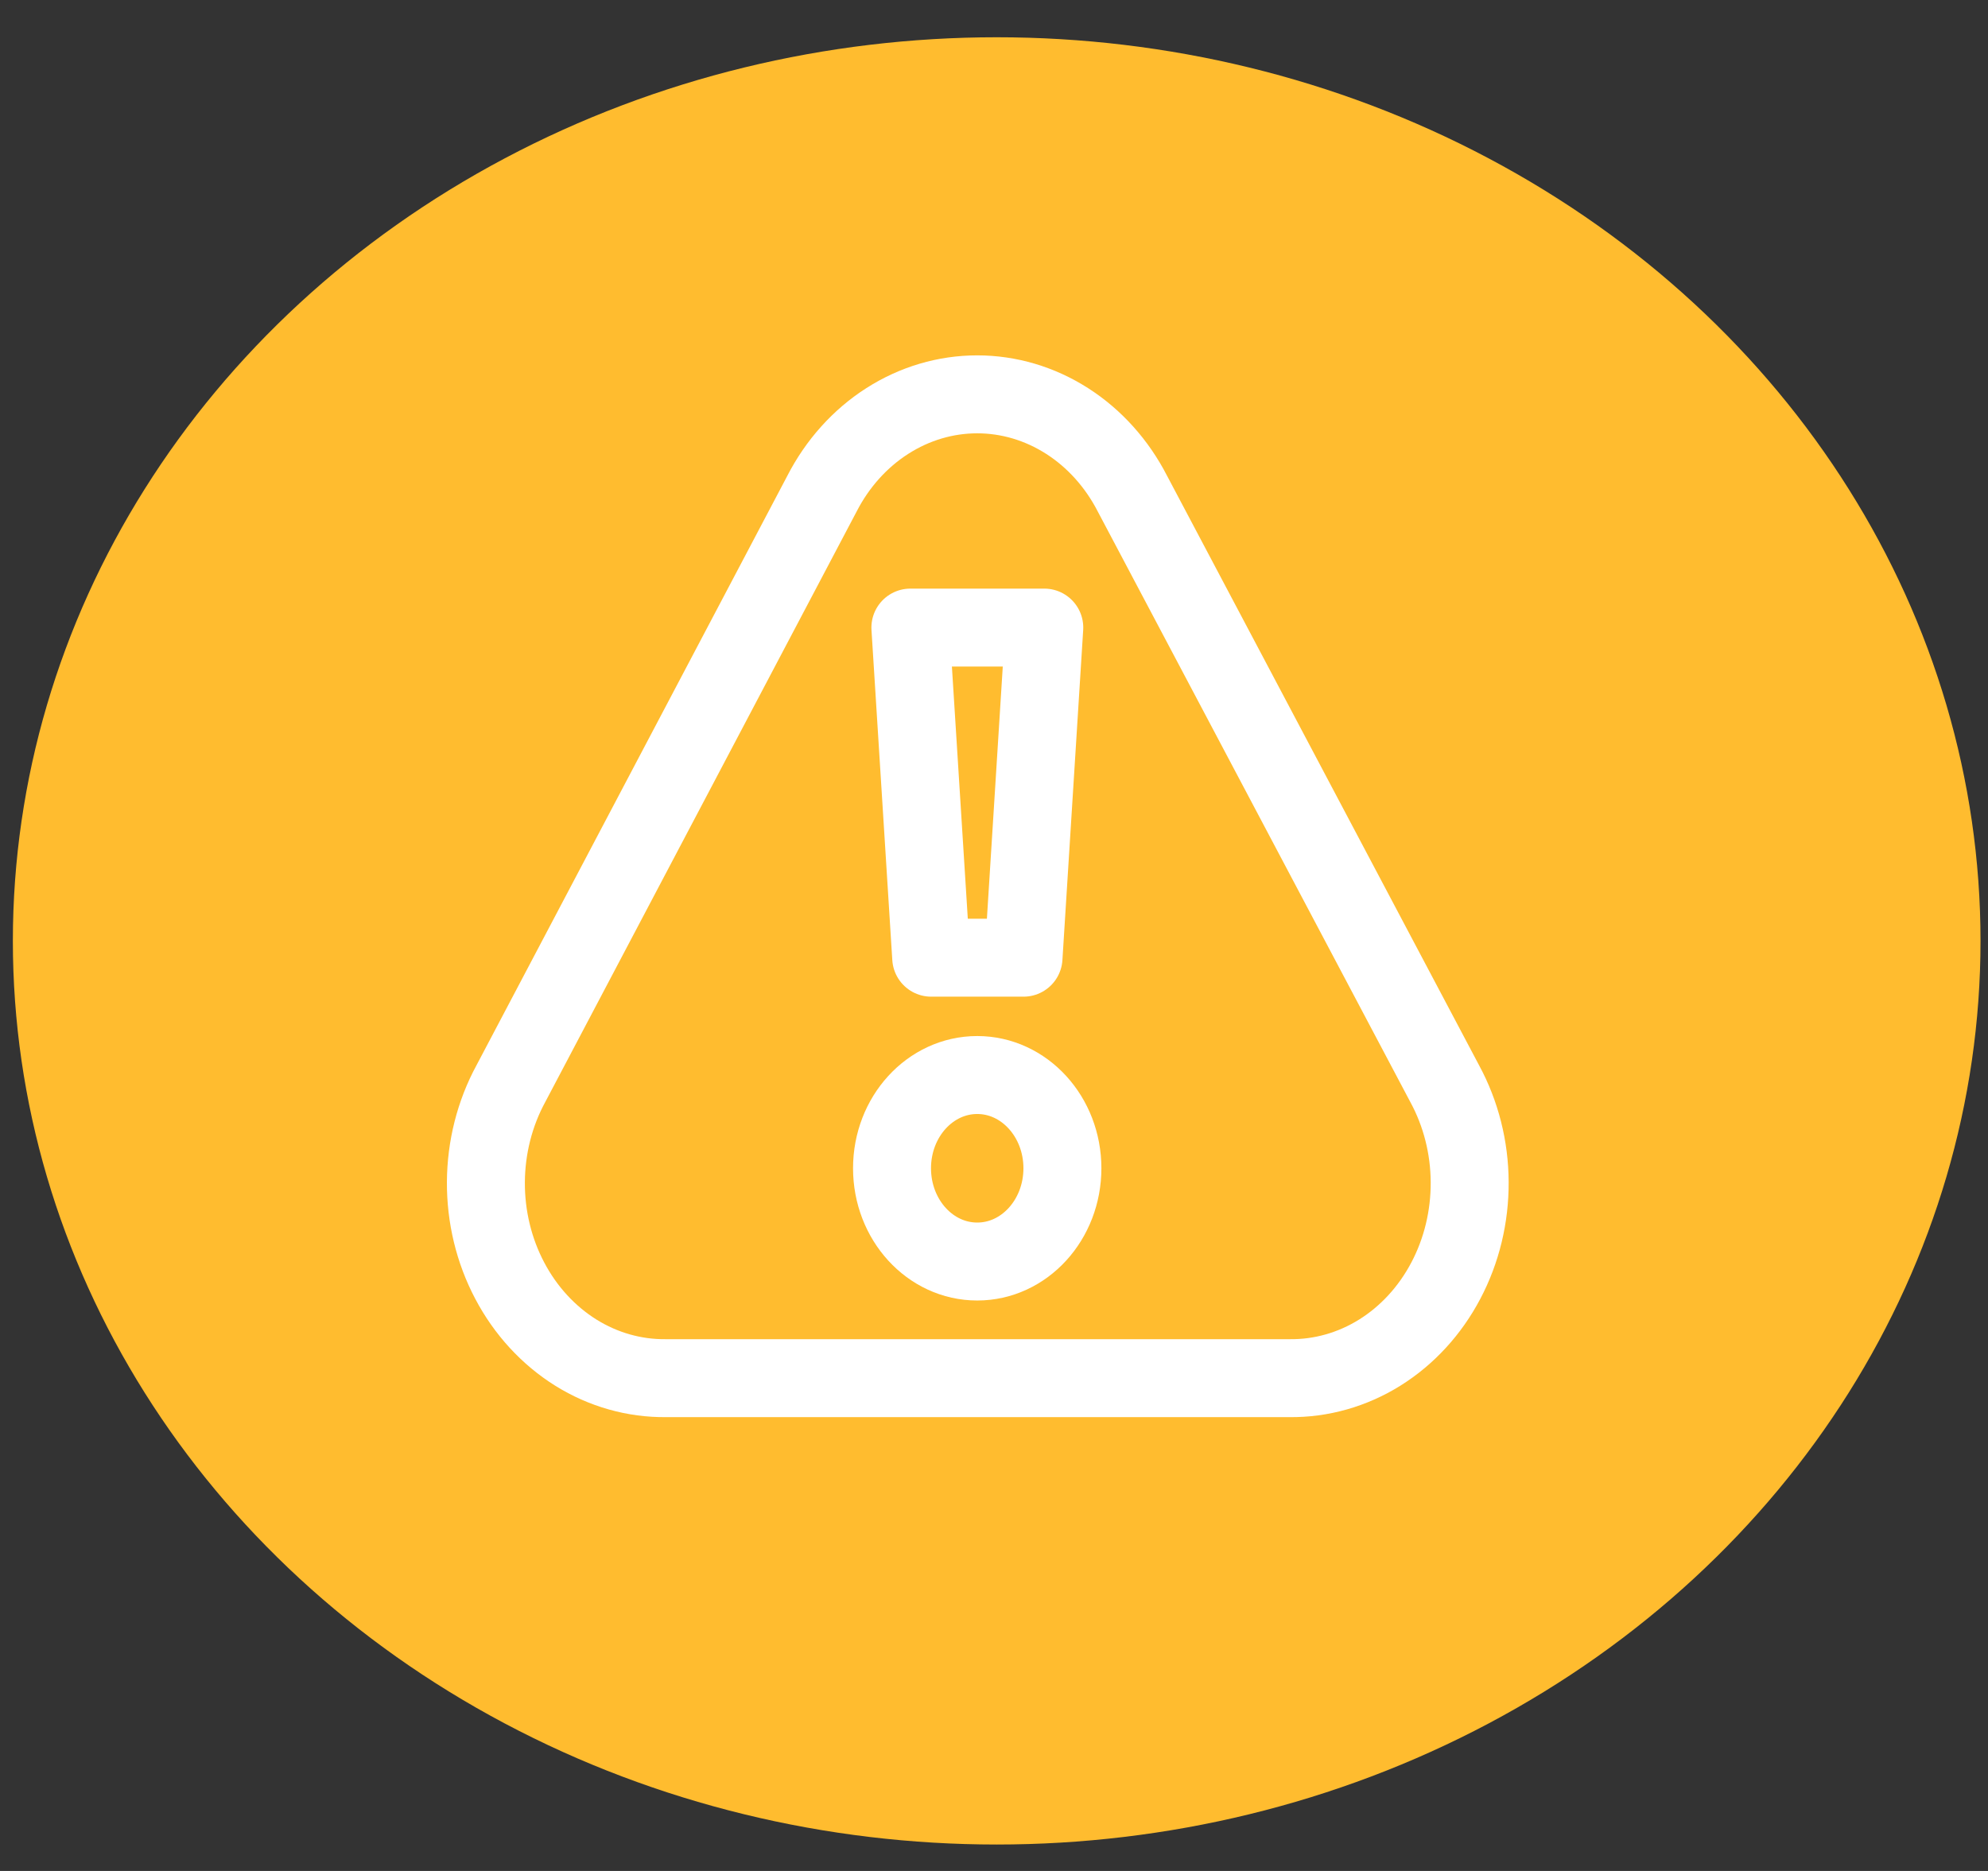
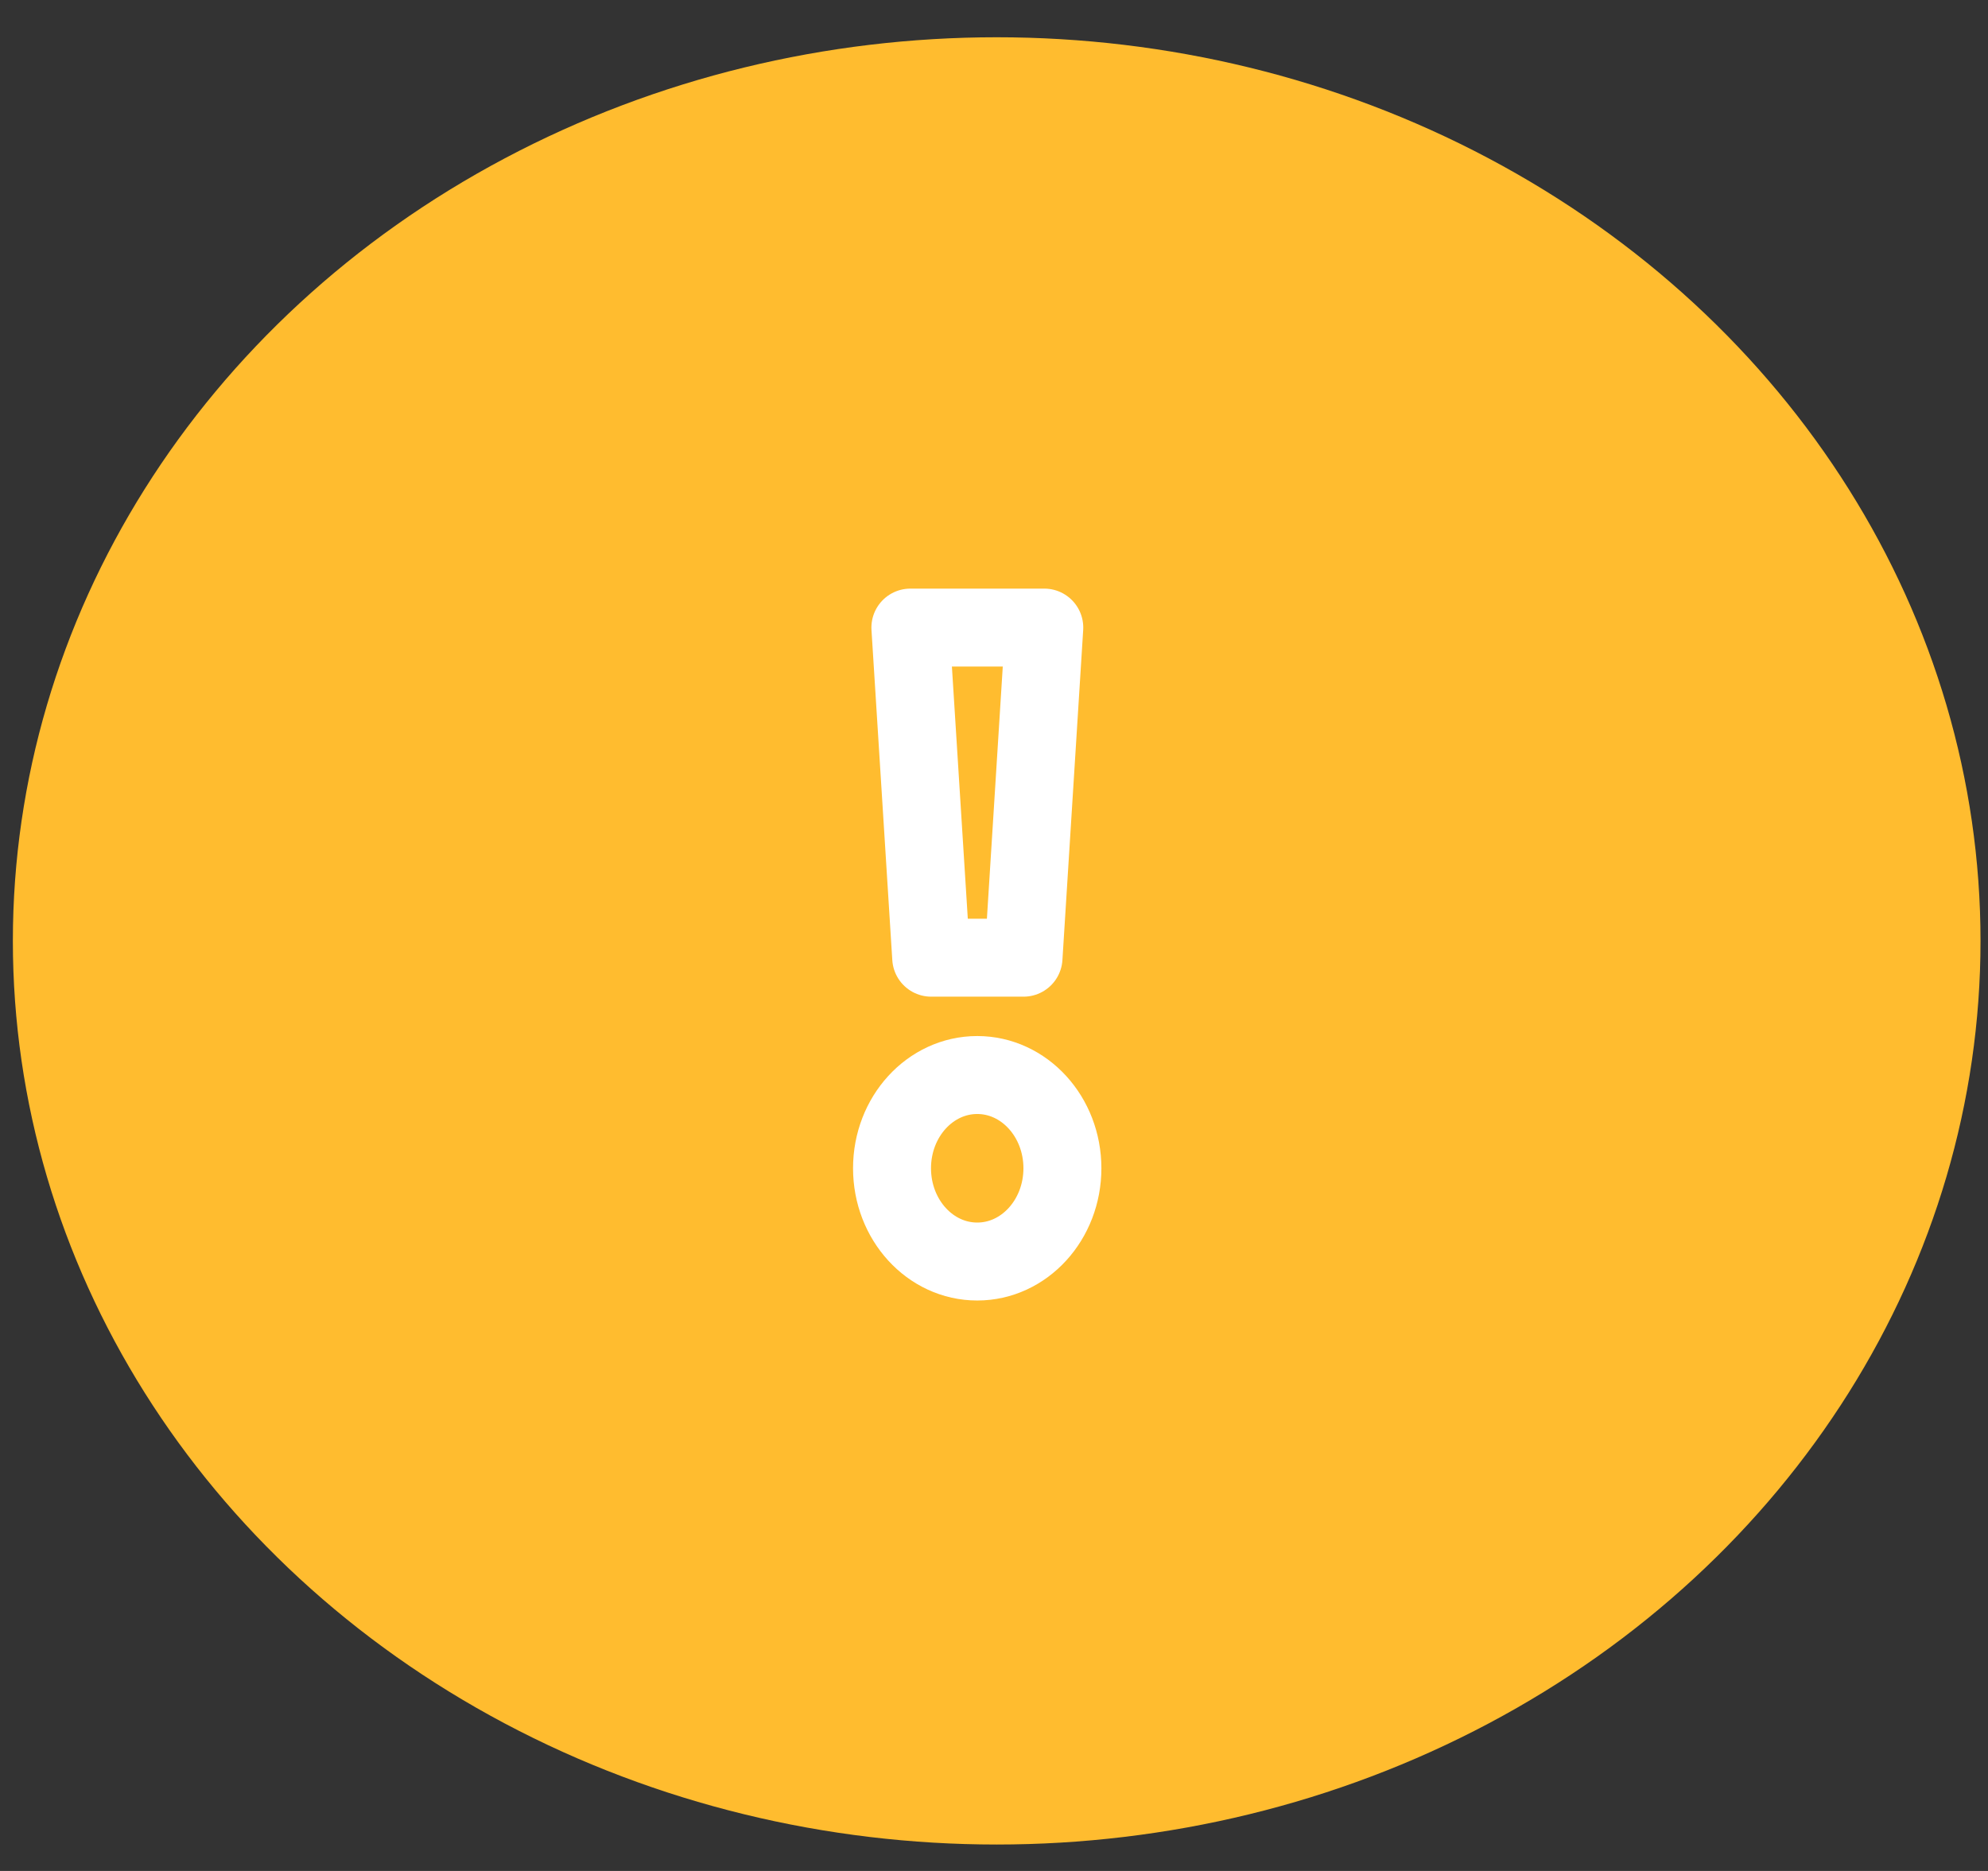
<svg xmlns="http://www.w3.org/2000/svg" width="51" height="48" viewBox="0 0 51 48" fill="none">
  <rect x="0" y="0" width="51" height="48" fill="#333333" stroke="none" />
  <ellipse cx="25.569" cy="24.139" rx="25.239" ry="23.183" fill="#FFBC2F" />
-   <path d="M21.086 12.667L13.104 27.805C12.69 28.568 12.47 29.439 12.465 30.327C12.46 31.214 12.671 32.088 13.077 32.856C13.482 33.625 14.068 34.262 14.772 34.702C15.477 35.141 16.276 35.367 17.087 35.357H33.081C33.892 35.367 34.691 35.141 35.396 34.702C36.101 34.262 36.686 33.625 37.091 32.856C37.497 32.088 37.708 31.214 37.703 30.327C37.699 29.439 37.478 28.568 37.064 27.805L29.052 12.667C28.655 11.893 28.076 11.249 27.376 10.801C26.676 10.353 25.88 10.117 25.069 10.117C24.258 10.117 23.462 10.353 22.762 10.801C22.062 11.249 21.483 11.893 21.086 12.667Z" stroke="white" stroke-width="2" stroke-linecap="round" stroke-linejoin="round" />
  <path d="M26.257 24.57H23.889L23.355 16.101H26.79L26.257 24.57Z" stroke="white" stroke-width="2" stroke-linecap="round" stroke-linejoin="round" />
  <path d="M25.07 32.365C26.277 32.365 27.255 31.294 27.255 29.972C27.255 28.651 26.277 27.58 25.07 27.58C23.862 27.58 22.884 28.651 22.884 29.972C22.884 31.294 23.862 32.365 25.07 32.365Z" stroke="white" stroke-width="2" stroke-linecap="round" stroke-linejoin="round" />
</svg>